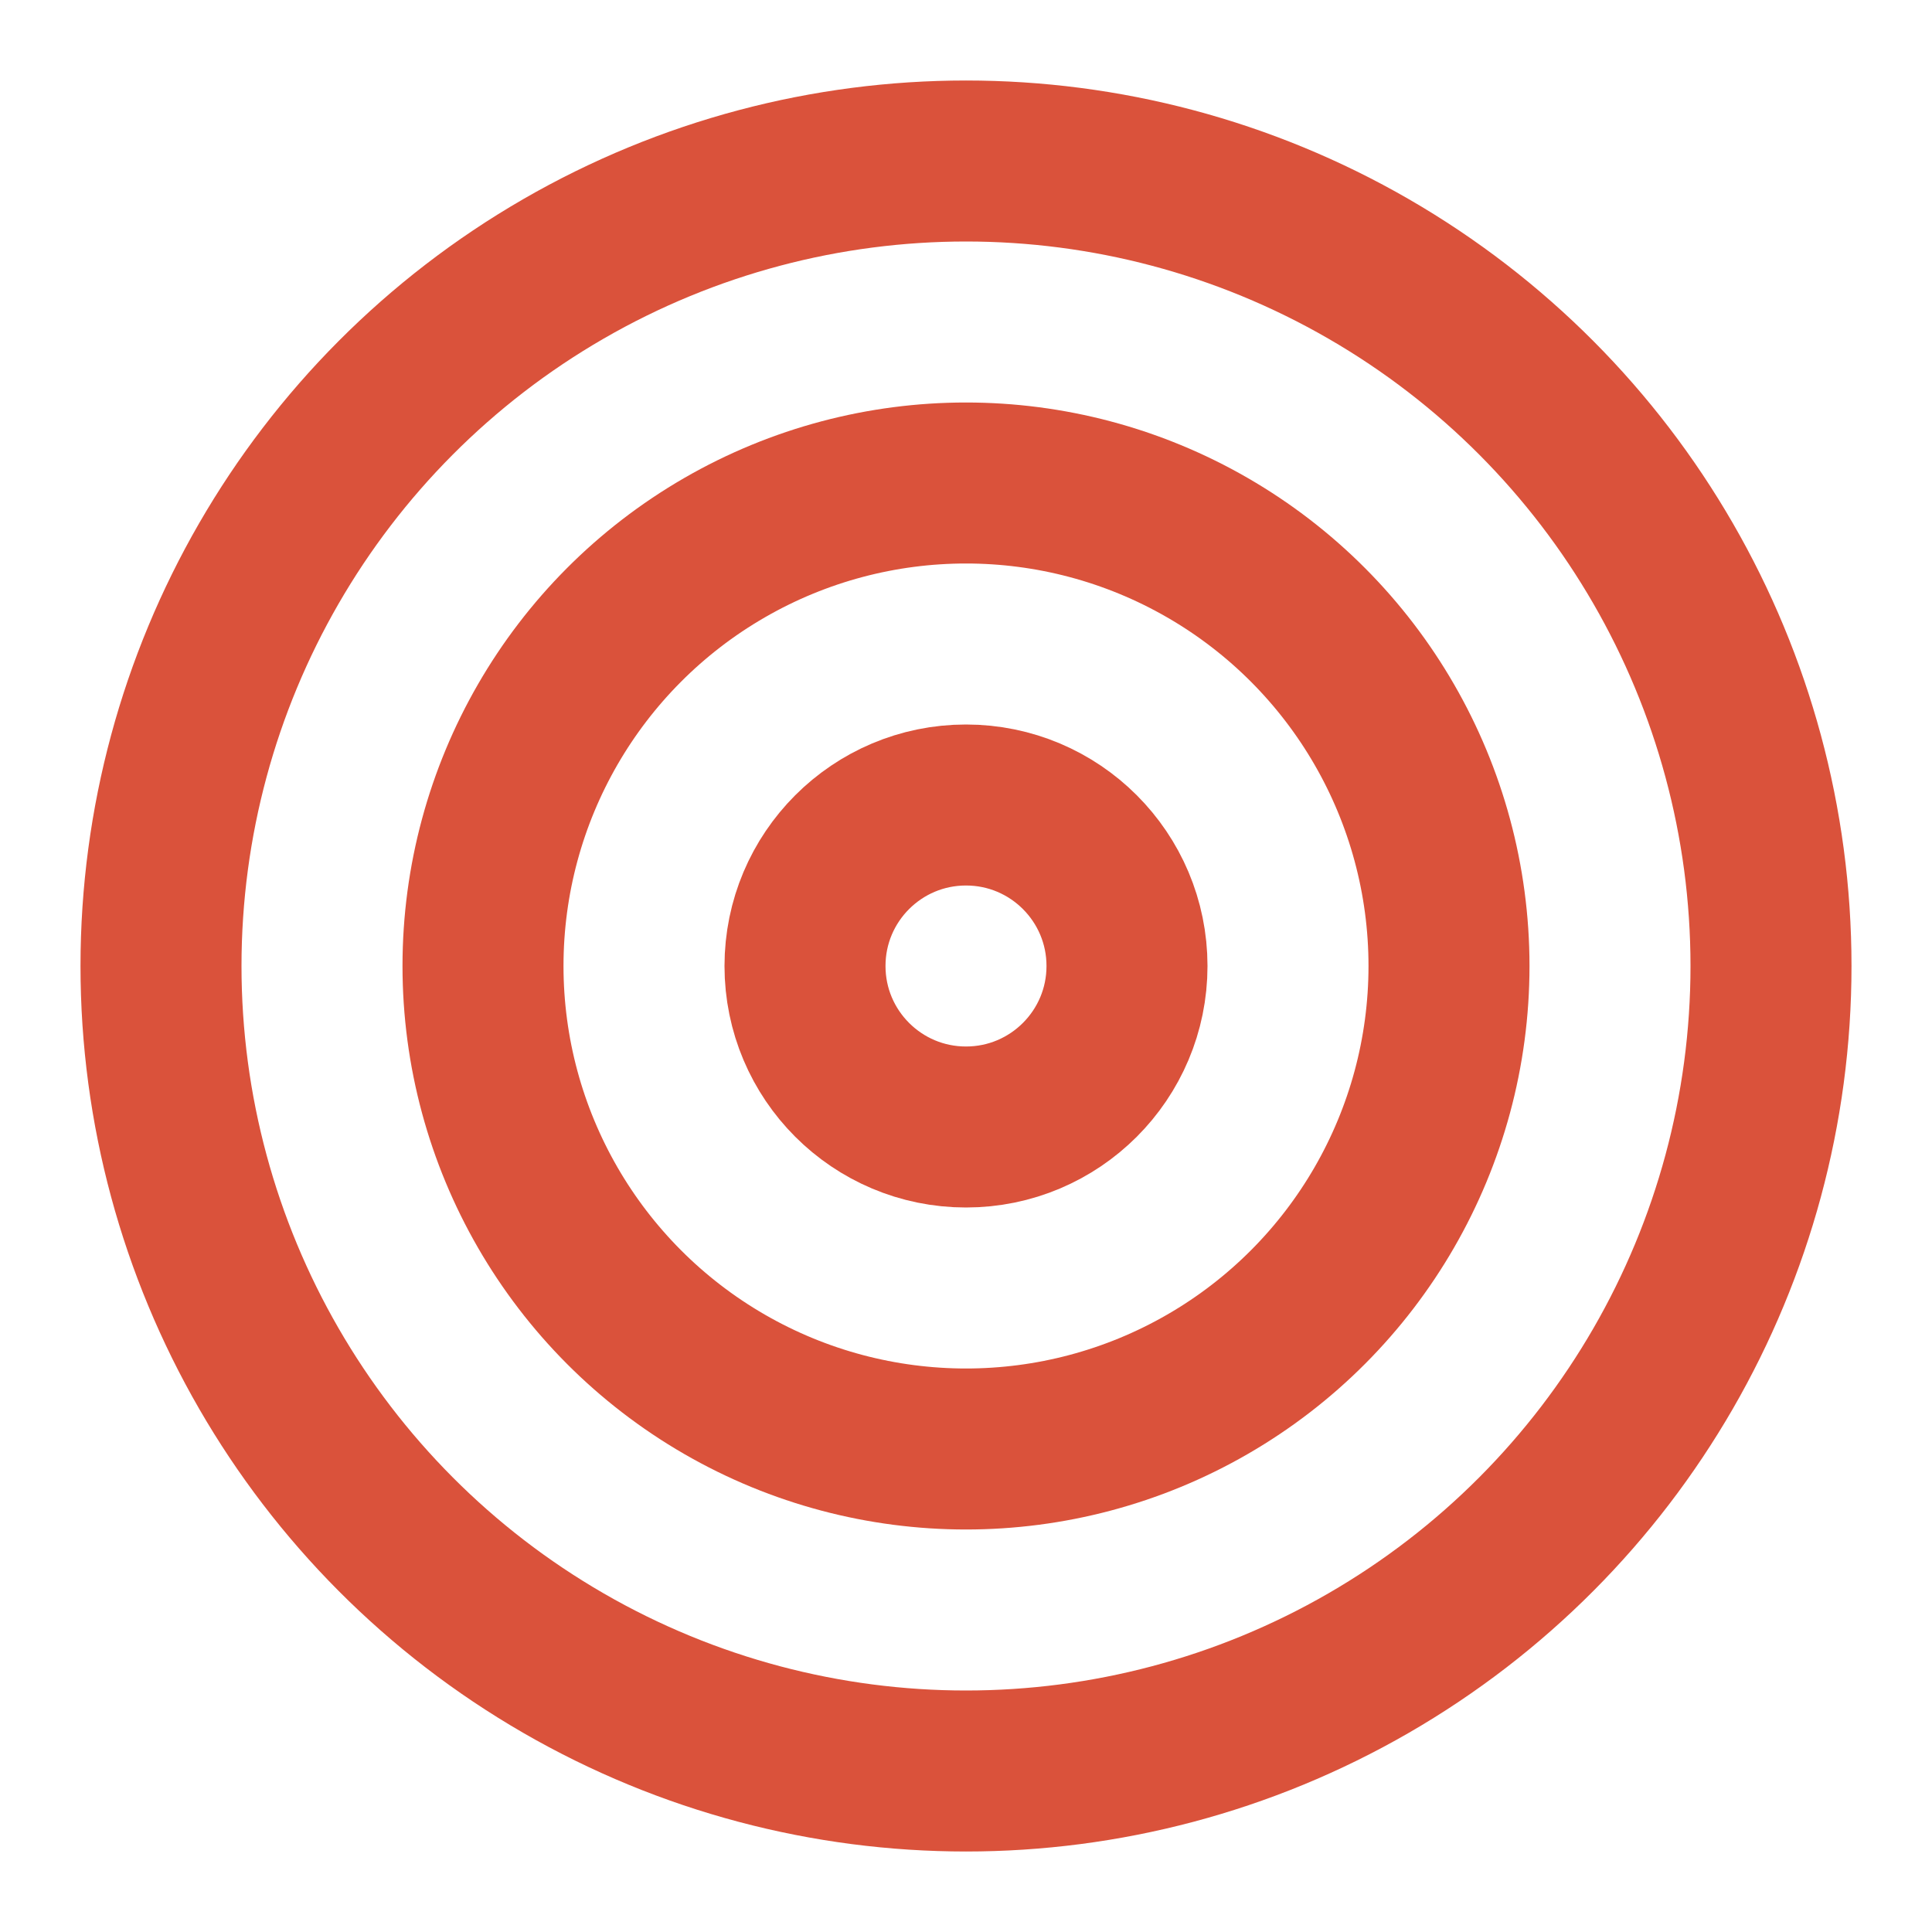
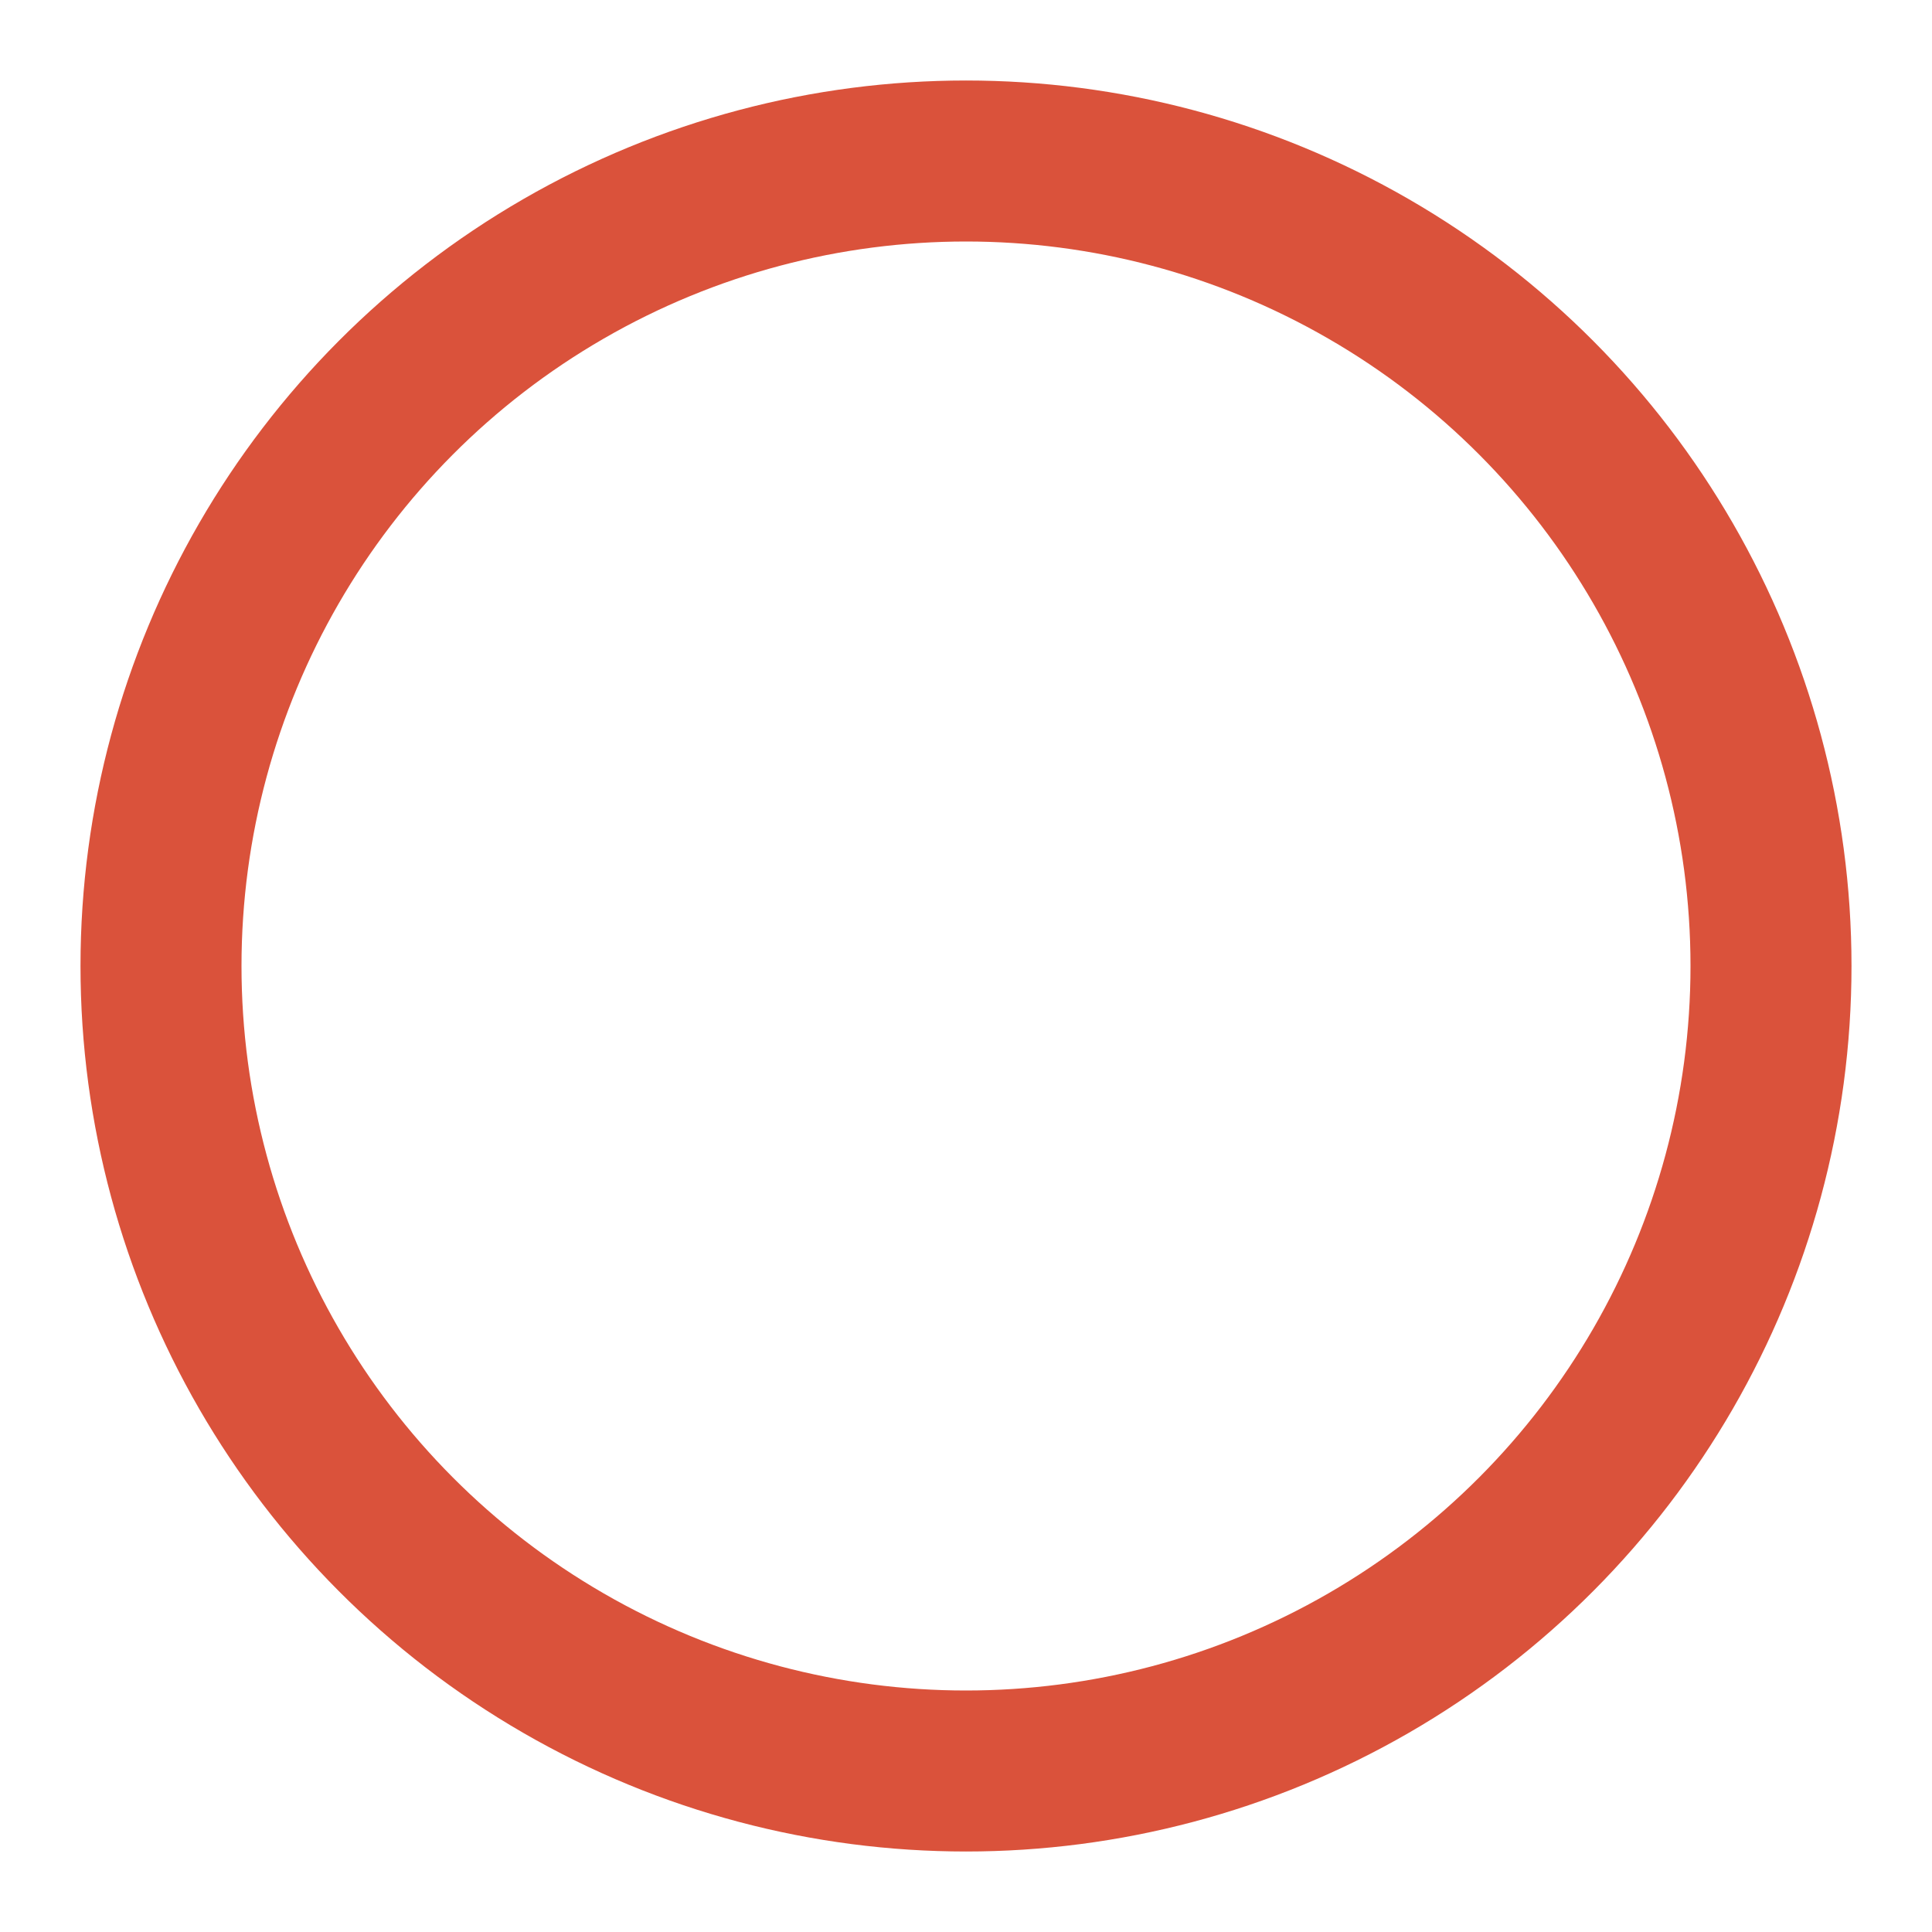
<svg xmlns="http://www.w3.org/2000/svg" width="48" height="48" viewBox="0 0 24 24" fill="none" stroke="#da523b" stroke-width="2" stroke-linecap="round" stroke-linejoin="round" class="feather feather-target">
  <circle cx="12" cy="12" r="10" />
-   <circle cx="12" cy="12" r="6" />
-   <circle cx="12" cy="12" r="2" />
</svg>